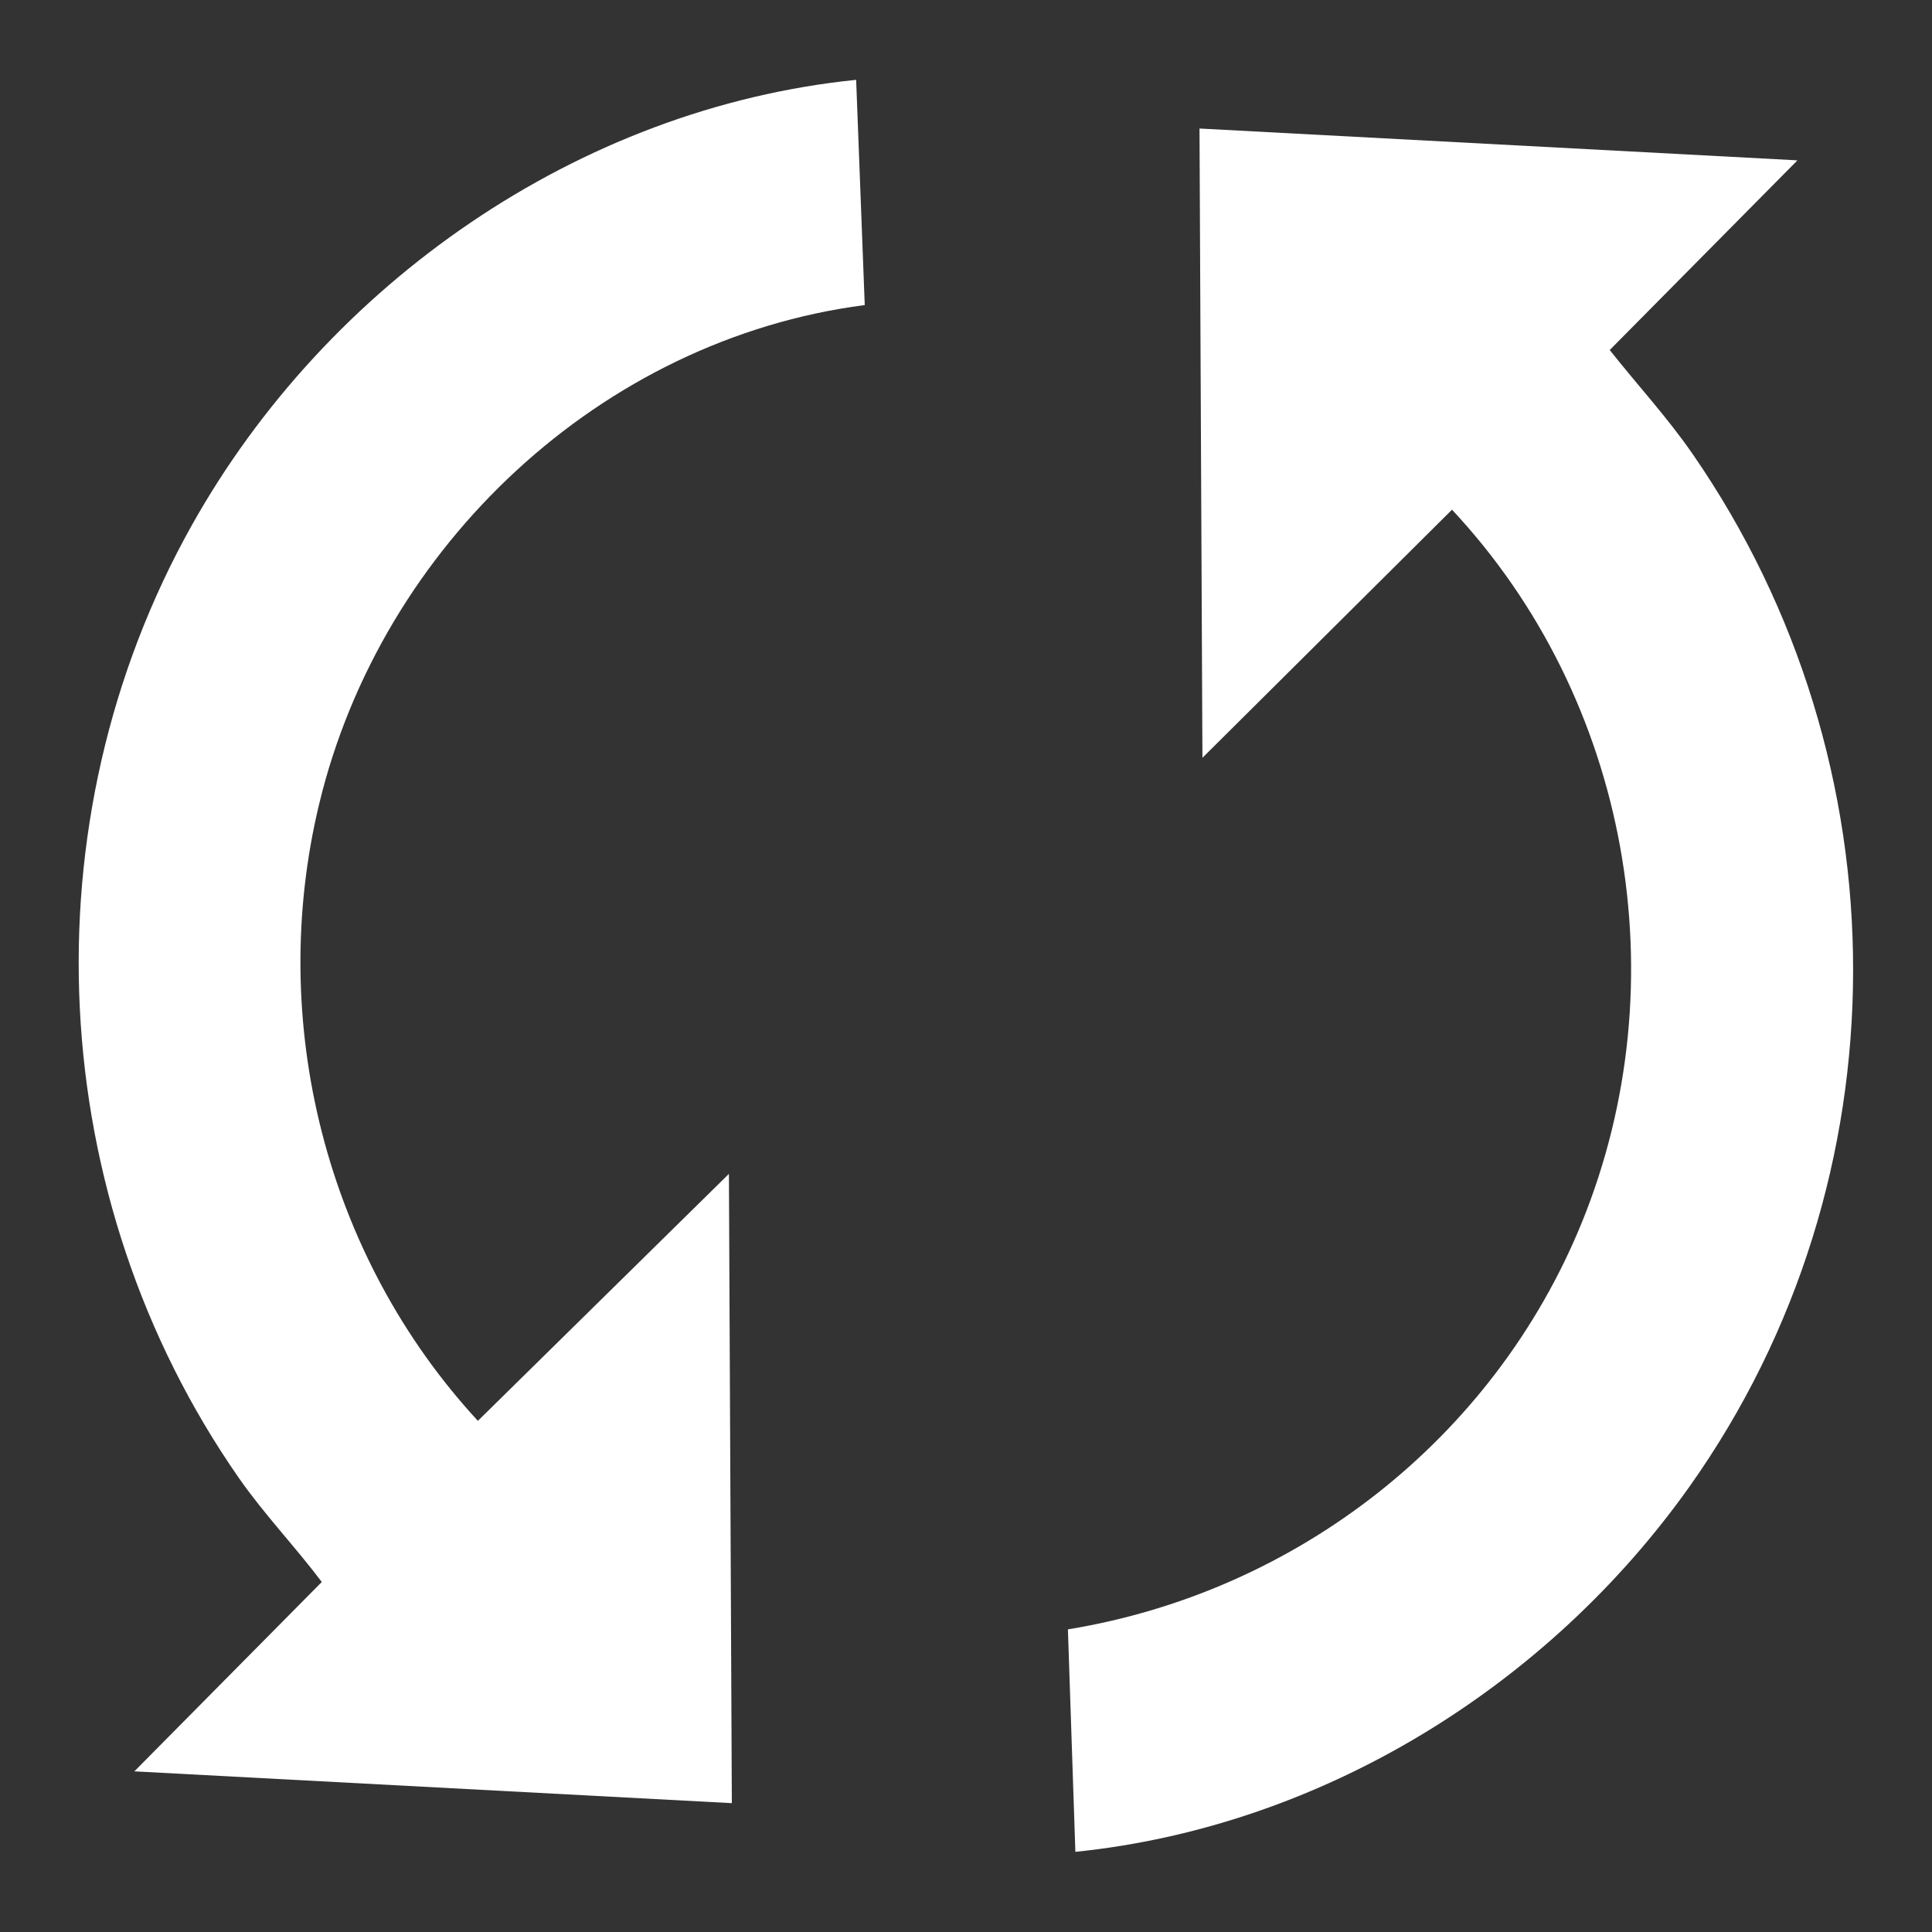
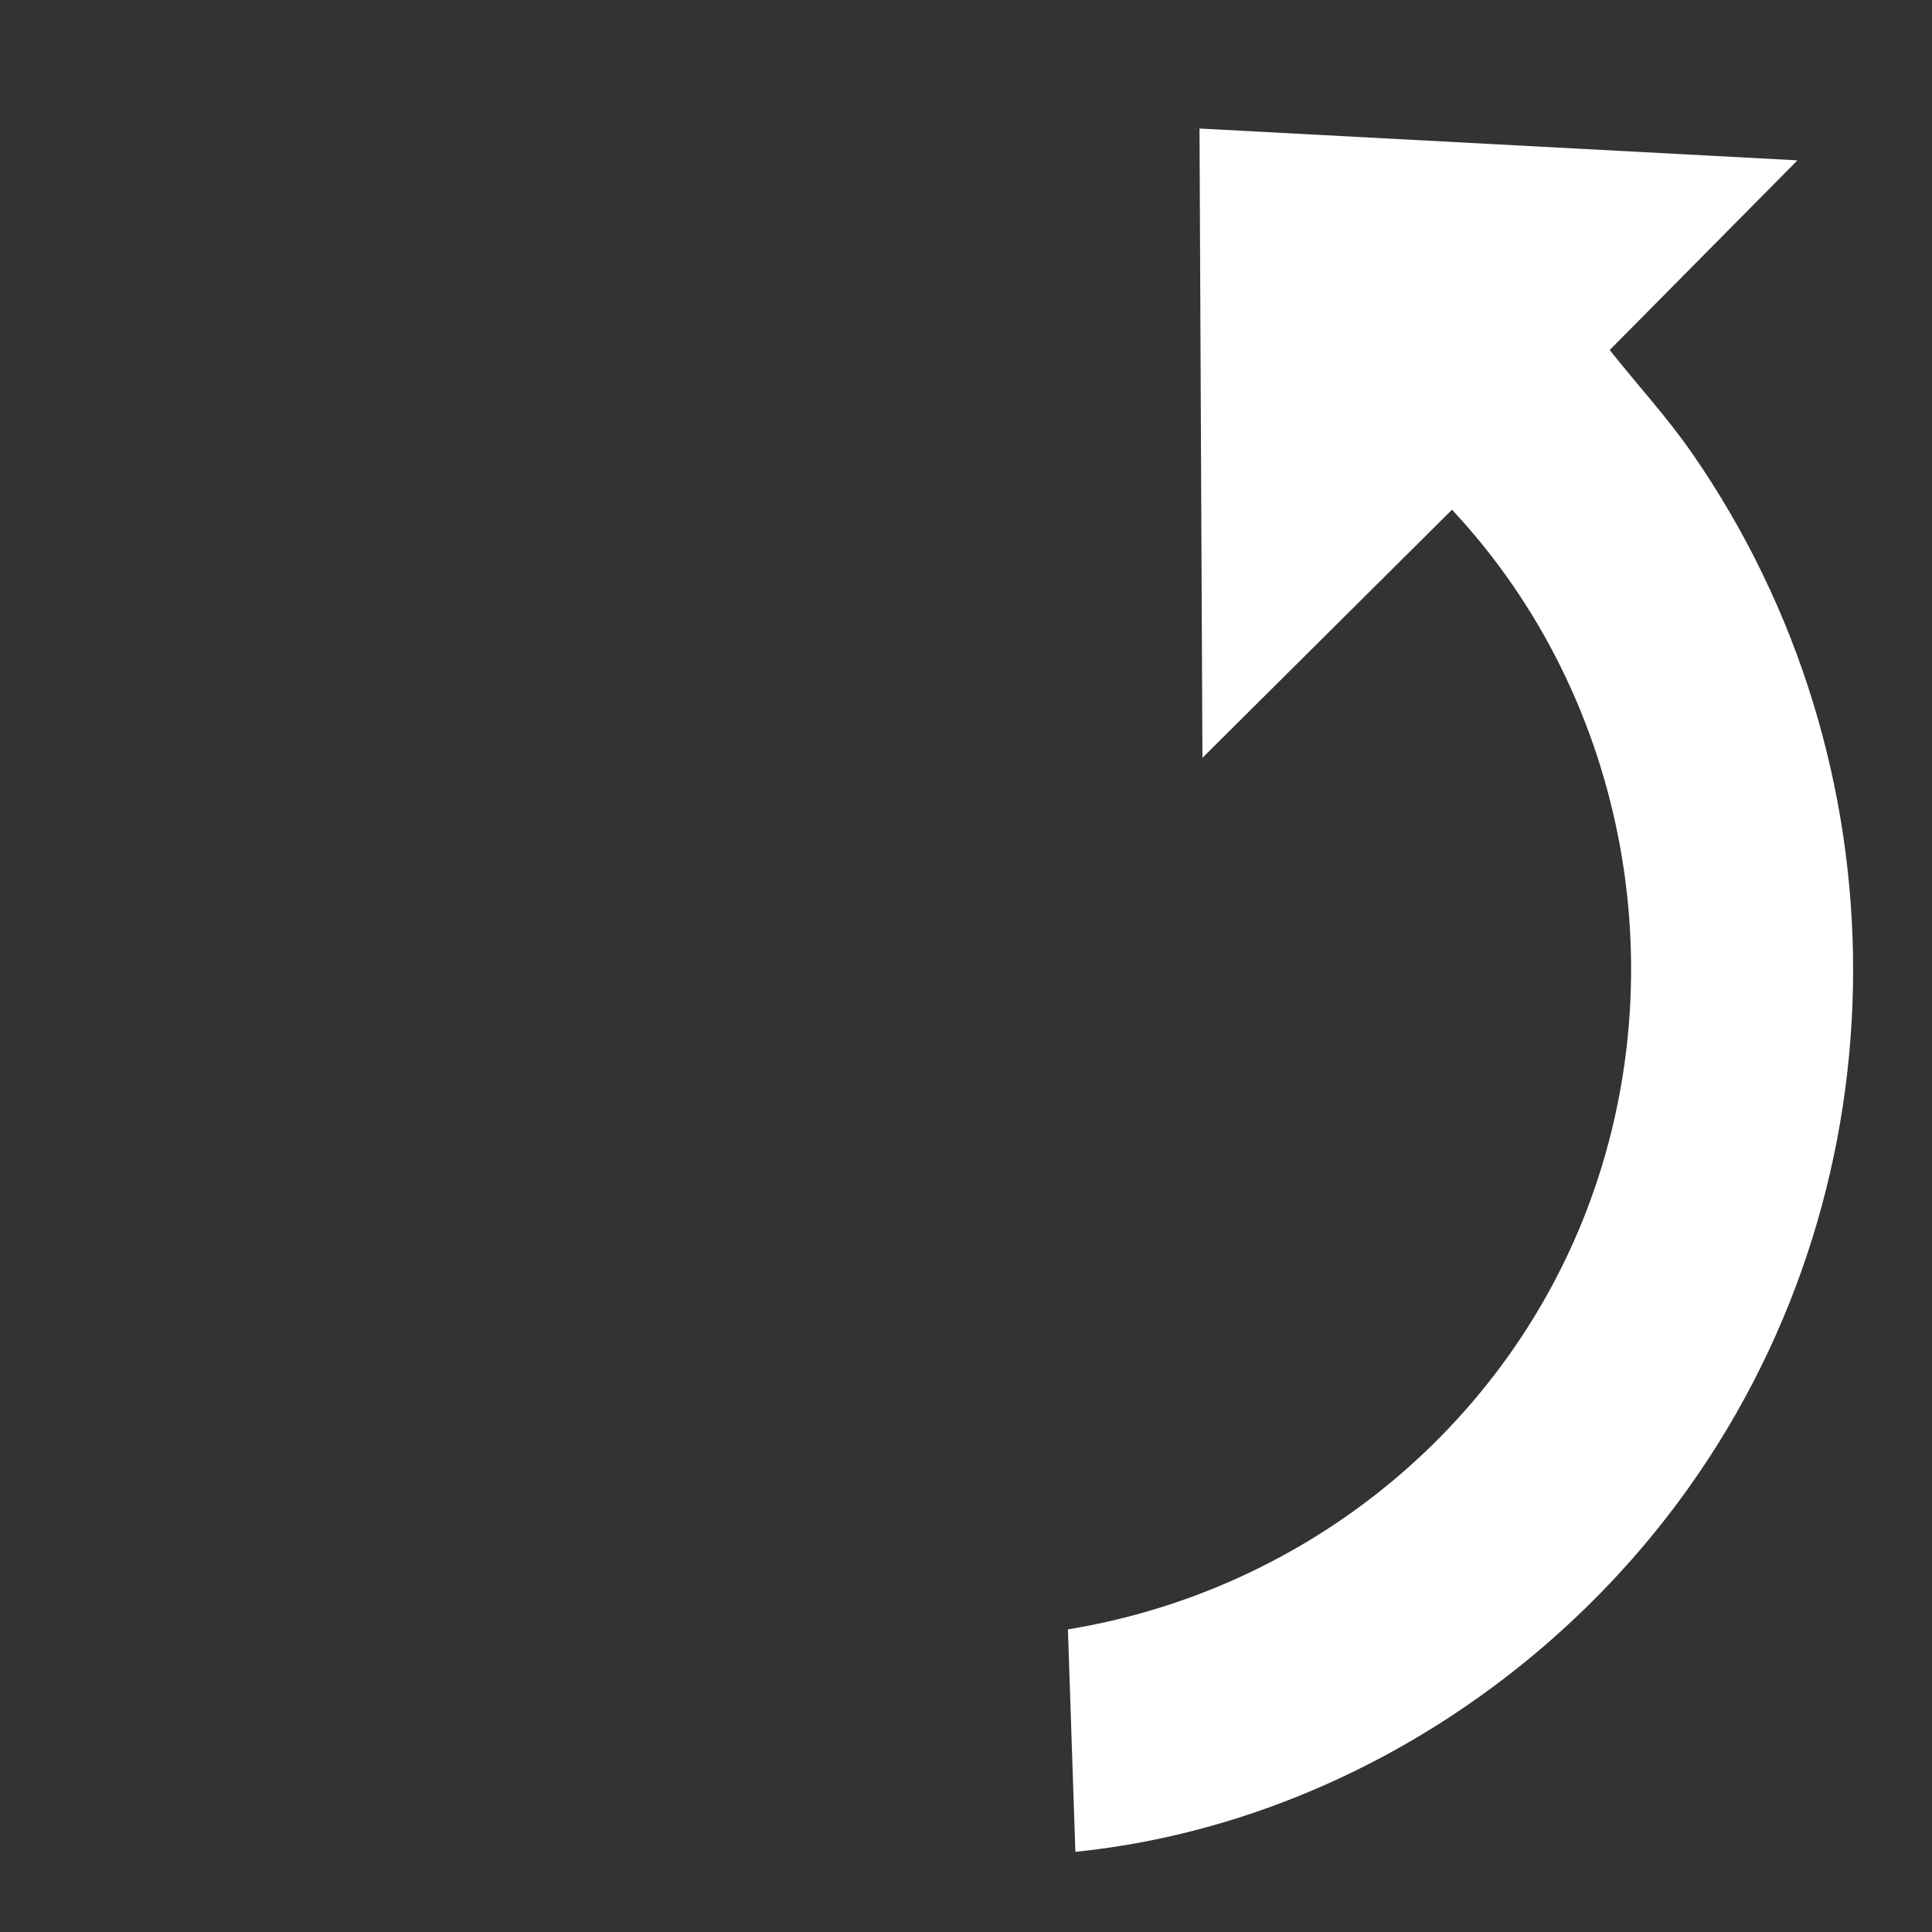
<svg xmlns="http://www.w3.org/2000/svg" id="Calque_1" data-name="Calque 1" viewBox="0 0 119.06 119.06">
  <rect x="0" y="0" width="119.06" height="119.06" fill="#333333" stroke="none" />
  <defs>
    <style>      .cls-1 {        fill: #fff;      }    </style>
  </defs>
  <path class="cls-1" d="M110.75,9.9l-11.55,11.67c1.7,2.15,3.55,4.15,5.11,6.41,13.18,19.06,13.25,44.66-.18,63.61-8.74,12.33-22.7,20.98-37.86,22.53l-.46-13.71c14.15-2.31,26.26-11.79,31.67-25.07,6.04-14.84,2.92-32.26-8-43.93l-15.38,15.29-.18-38.78,36.82,1.96Z" />
-   <path class="cls-1" d="M52.76,4.92l.53,13.88c-16.27,2.11-29.78,14.86-33.61,30.7-3.26,13.46.42,27.93,9.77,38.06l15.47-15.22.18,38.78-36.82-1.96,11.55-11.67c-1.64-2.18-3.55-4.17-5.11-6.41C2.72,73.85,1.55,50.7,11.82,32.37,20.15,17.5,35.65,6.66,52.76,4.92Z" />
</svg>